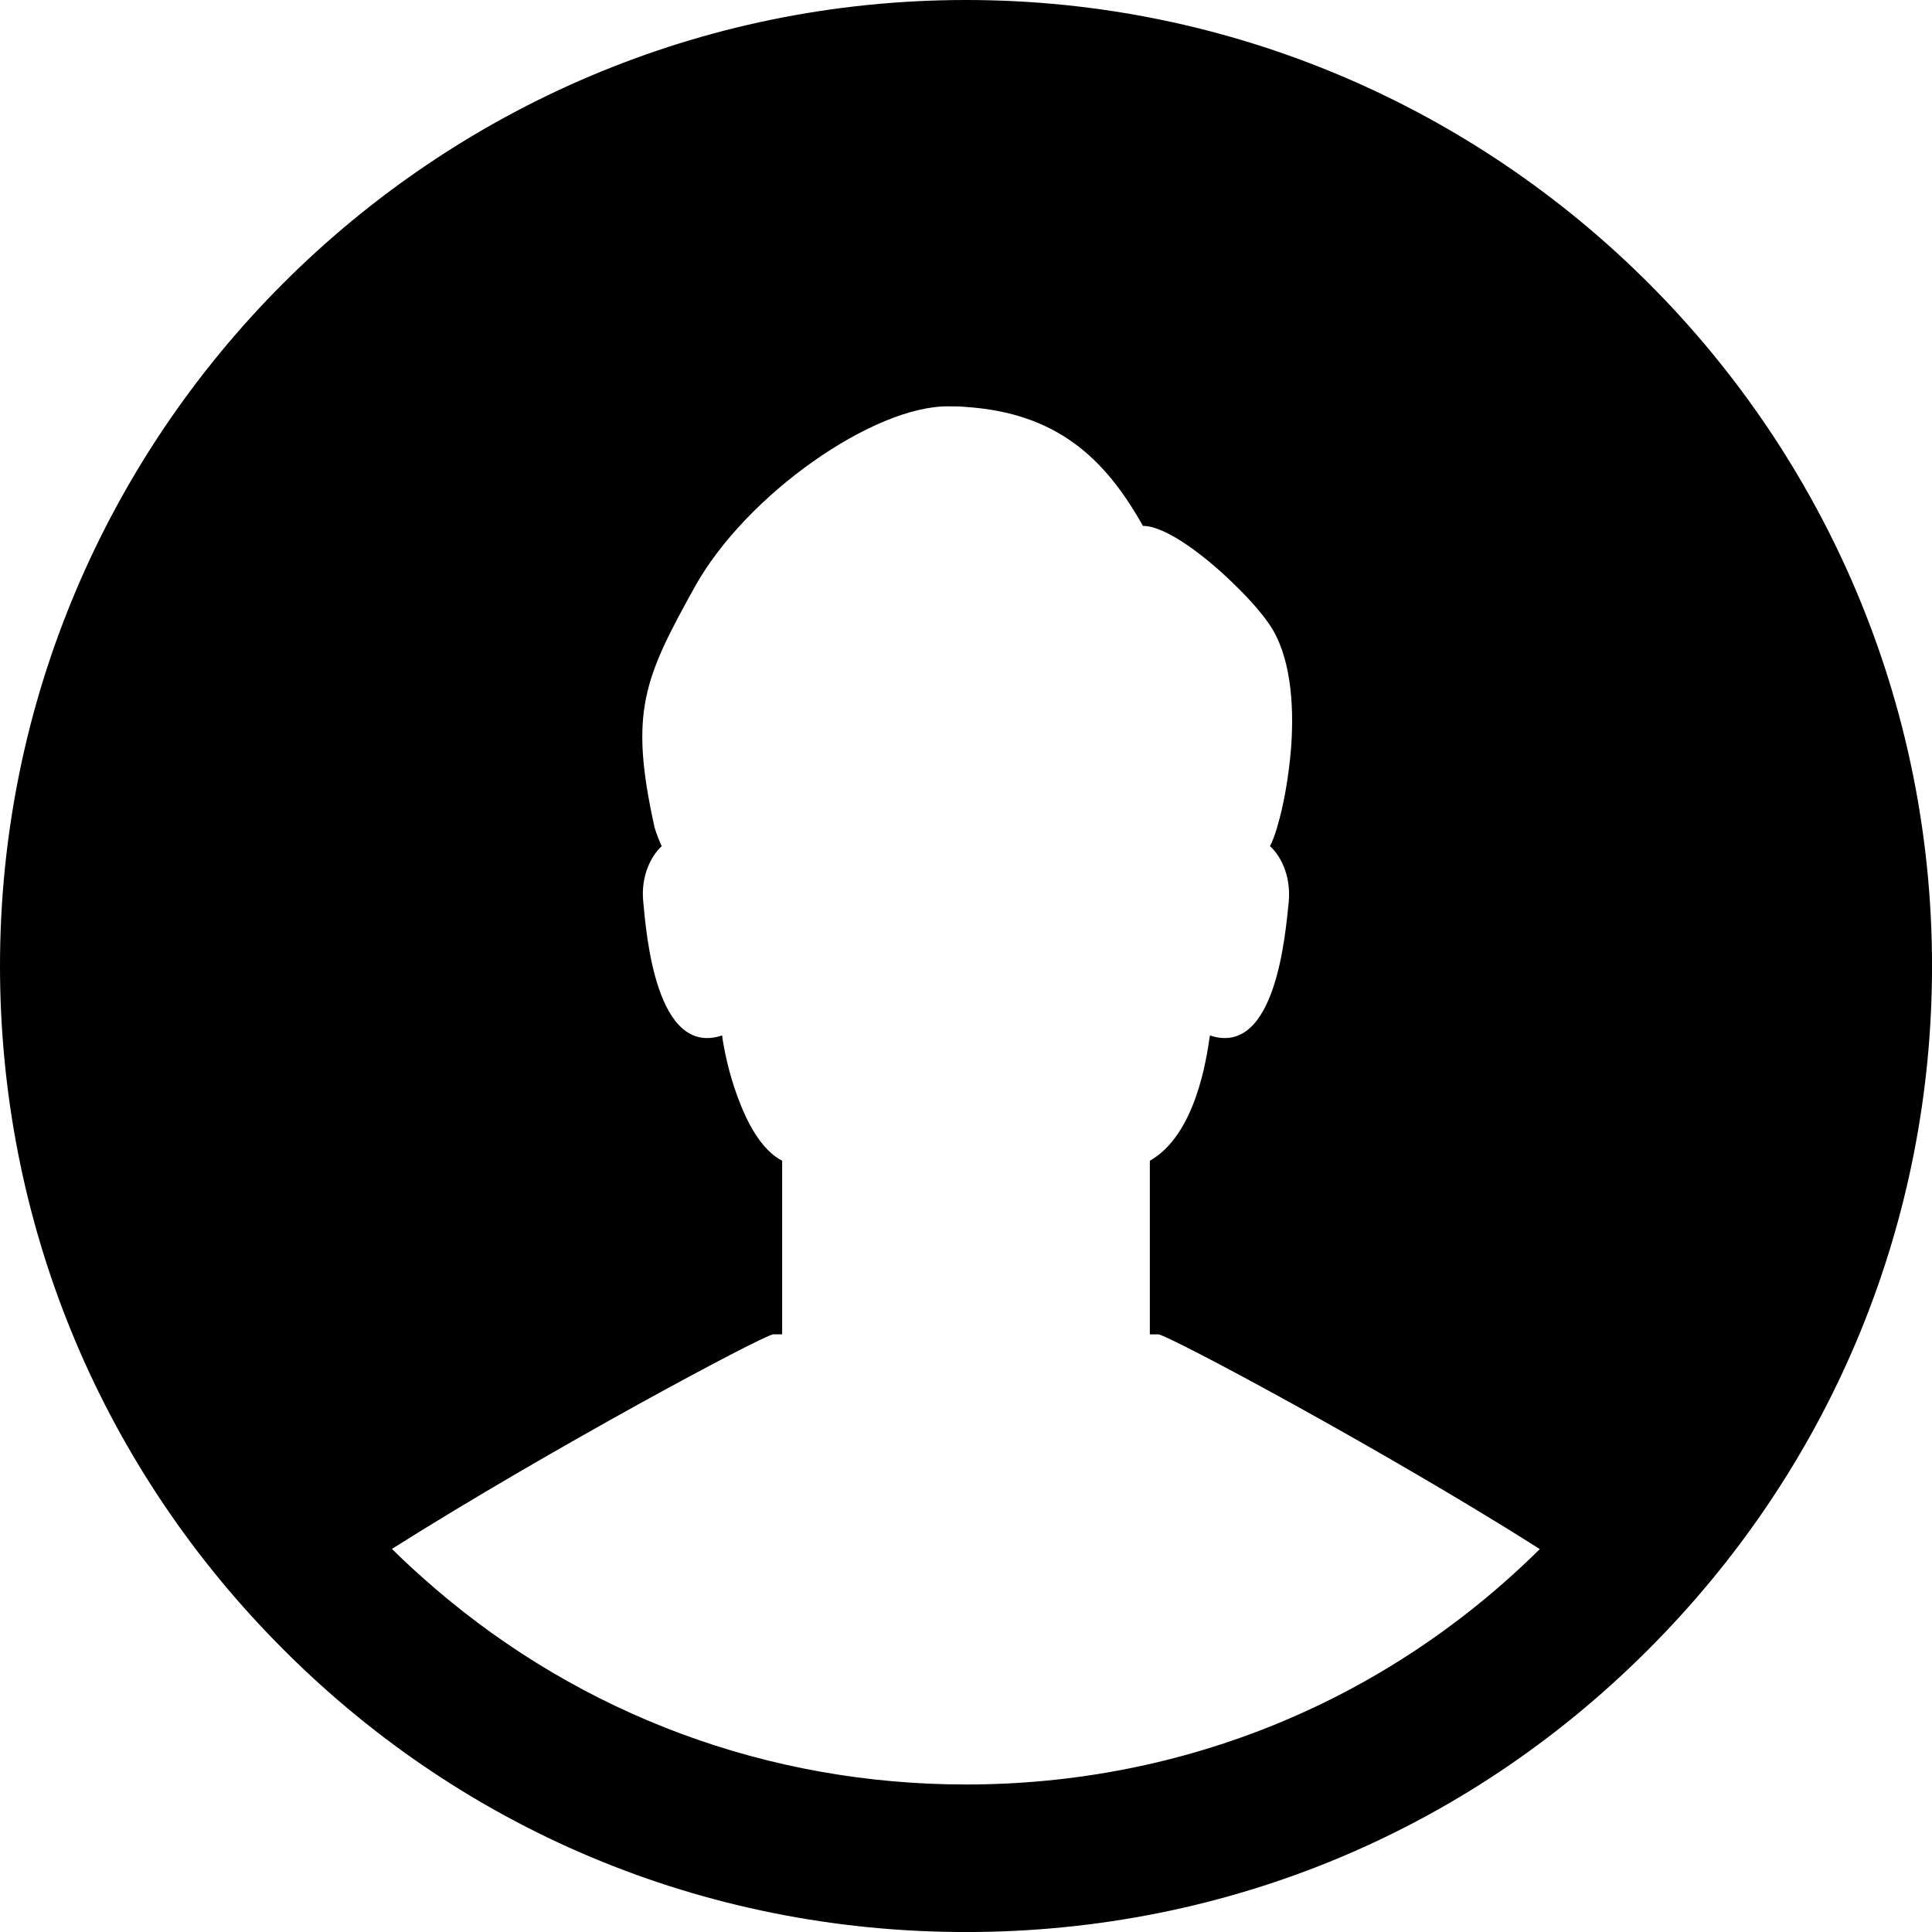
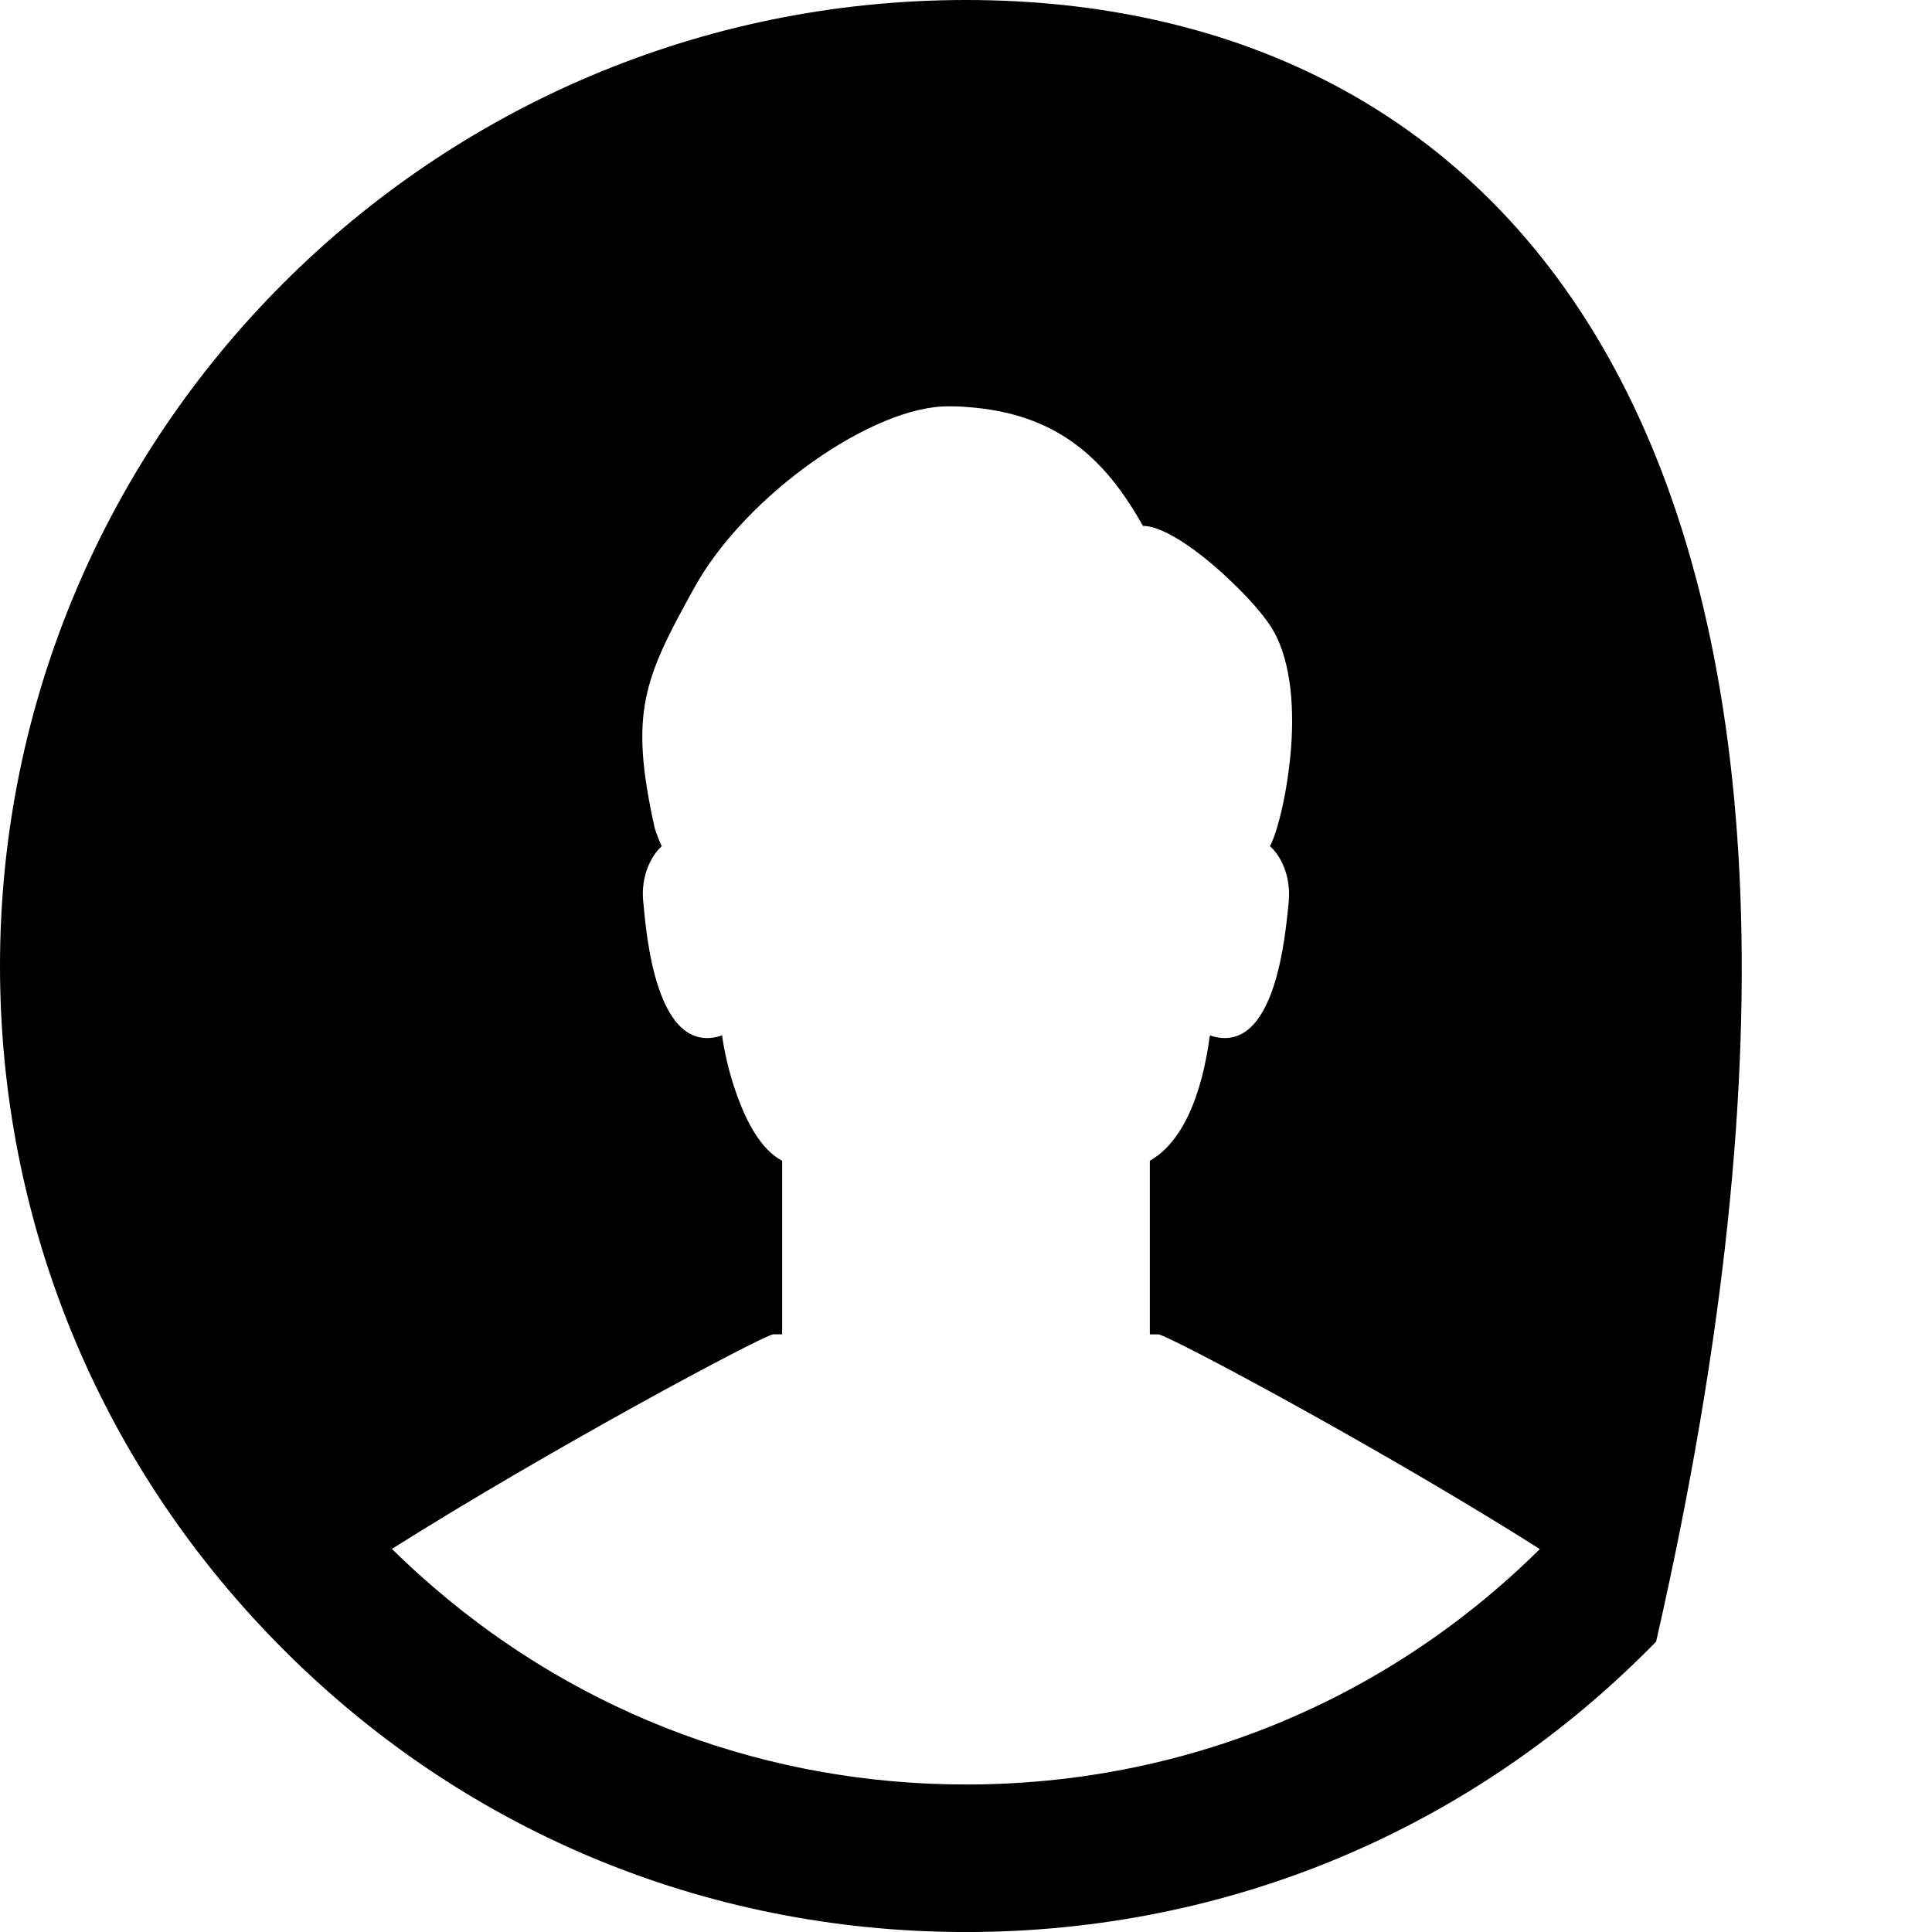
<svg xmlns="http://www.w3.org/2000/svg" id="b" width="56.659" height="56.659" viewBox="0 0 56.659 56.659">
  <g id="c">
-     <path d="M28.33,0C12.704,0,0,12.713,0,28.33c0,7.446,2.868,14.484,8.083,19.813,5.365,5.498,12.554,8.517,20.247,8.517s14.873-3.019,20.238-8.517c5.215-5.329,8.092-12.367,8.092-19.813C56.659,12.713,43.947,0,28.33,0ZM11.495,45.423c4.691-2.956,10.753-6.195,11.177-6.292h.266v-5.09c-.611-.319-1.027-1.107-1.311-1.886-.274-.736-.404-1.454-.445-1.75v-.022h-.003l-.003-.017c-1.939,.647-2.222-2.983-2.31-3.904-.089-.832,.283-1.417,.54-1.646-.062-.133-.142-.328-.213-.558v-.009c-.744-3.364-.31-4.347,1.178-7.029,1.505-2.718,5.268-5.339,7.463-5.303,.168,0,.336,0,.496,.018,2.638,.177,4.063,1.478,5.188,3.488,.682,0,1.868,.903,2.762,1.797,.389,.38,.726,.77,.938,1.08,.619,.885,.744,2.311,.646,3.621-.071,.894-.23,1.744-.407,2.328v.009c-.071,.23-.142,.425-.213,.558,.266,.23,.629,.814,.549,1.646-.097,.921-.381,4.551-2.31,3.904,0,.018,0,.035-.009,.054-.089,.61-.407,2.859-1.753,3.621v5.073h0v.018h.257c.396,.09,5.683,2.904,10.189,5.677,.335,.207,.666,.415,.99,.621-4.506,4.46-10.454,6.903-16.827,6.903-5.796,0-11.251-2.033-15.591-5.764-.424-.367-.842-.744-1.244-1.143Z" />
+     <path d="M28.33,0C12.704,0,0,12.713,0,28.33c0,7.446,2.868,14.484,8.083,19.813,5.365,5.498,12.554,8.517,20.247,8.517s14.873-3.019,20.238-8.517C56.659,12.713,43.947,0,28.33,0ZM11.495,45.423c4.691-2.956,10.753-6.195,11.177-6.292h.266v-5.09c-.611-.319-1.027-1.107-1.311-1.886-.274-.736-.404-1.454-.445-1.75v-.022h-.003l-.003-.017c-1.939,.647-2.222-2.983-2.31-3.904-.089-.832,.283-1.417,.54-1.646-.062-.133-.142-.328-.213-.558v-.009c-.744-3.364-.31-4.347,1.178-7.029,1.505-2.718,5.268-5.339,7.463-5.303,.168,0,.336,0,.496,.018,2.638,.177,4.063,1.478,5.188,3.488,.682,0,1.868,.903,2.762,1.797,.389,.38,.726,.77,.938,1.08,.619,.885,.744,2.311,.646,3.621-.071,.894-.23,1.744-.407,2.328v.009c-.071,.23-.142,.425-.213,.558,.266,.23,.629,.814,.549,1.646-.097,.921-.381,4.551-2.31,3.904,0,.018,0,.035-.009,.054-.089,.61-.407,2.859-1.753,3.621v5.073h0v.018h.257c.396,.09,5.683,2.904,10.189,5.677,.335,.207,.666,.415,.99,.621-4.506,4.46-10.454,6.903-16.827,6.903-5.796,0-11.251-2.033-15.591-5.764-.424-.367-.842-.744-1.244-1.143Z" />
  </g>
</svg>